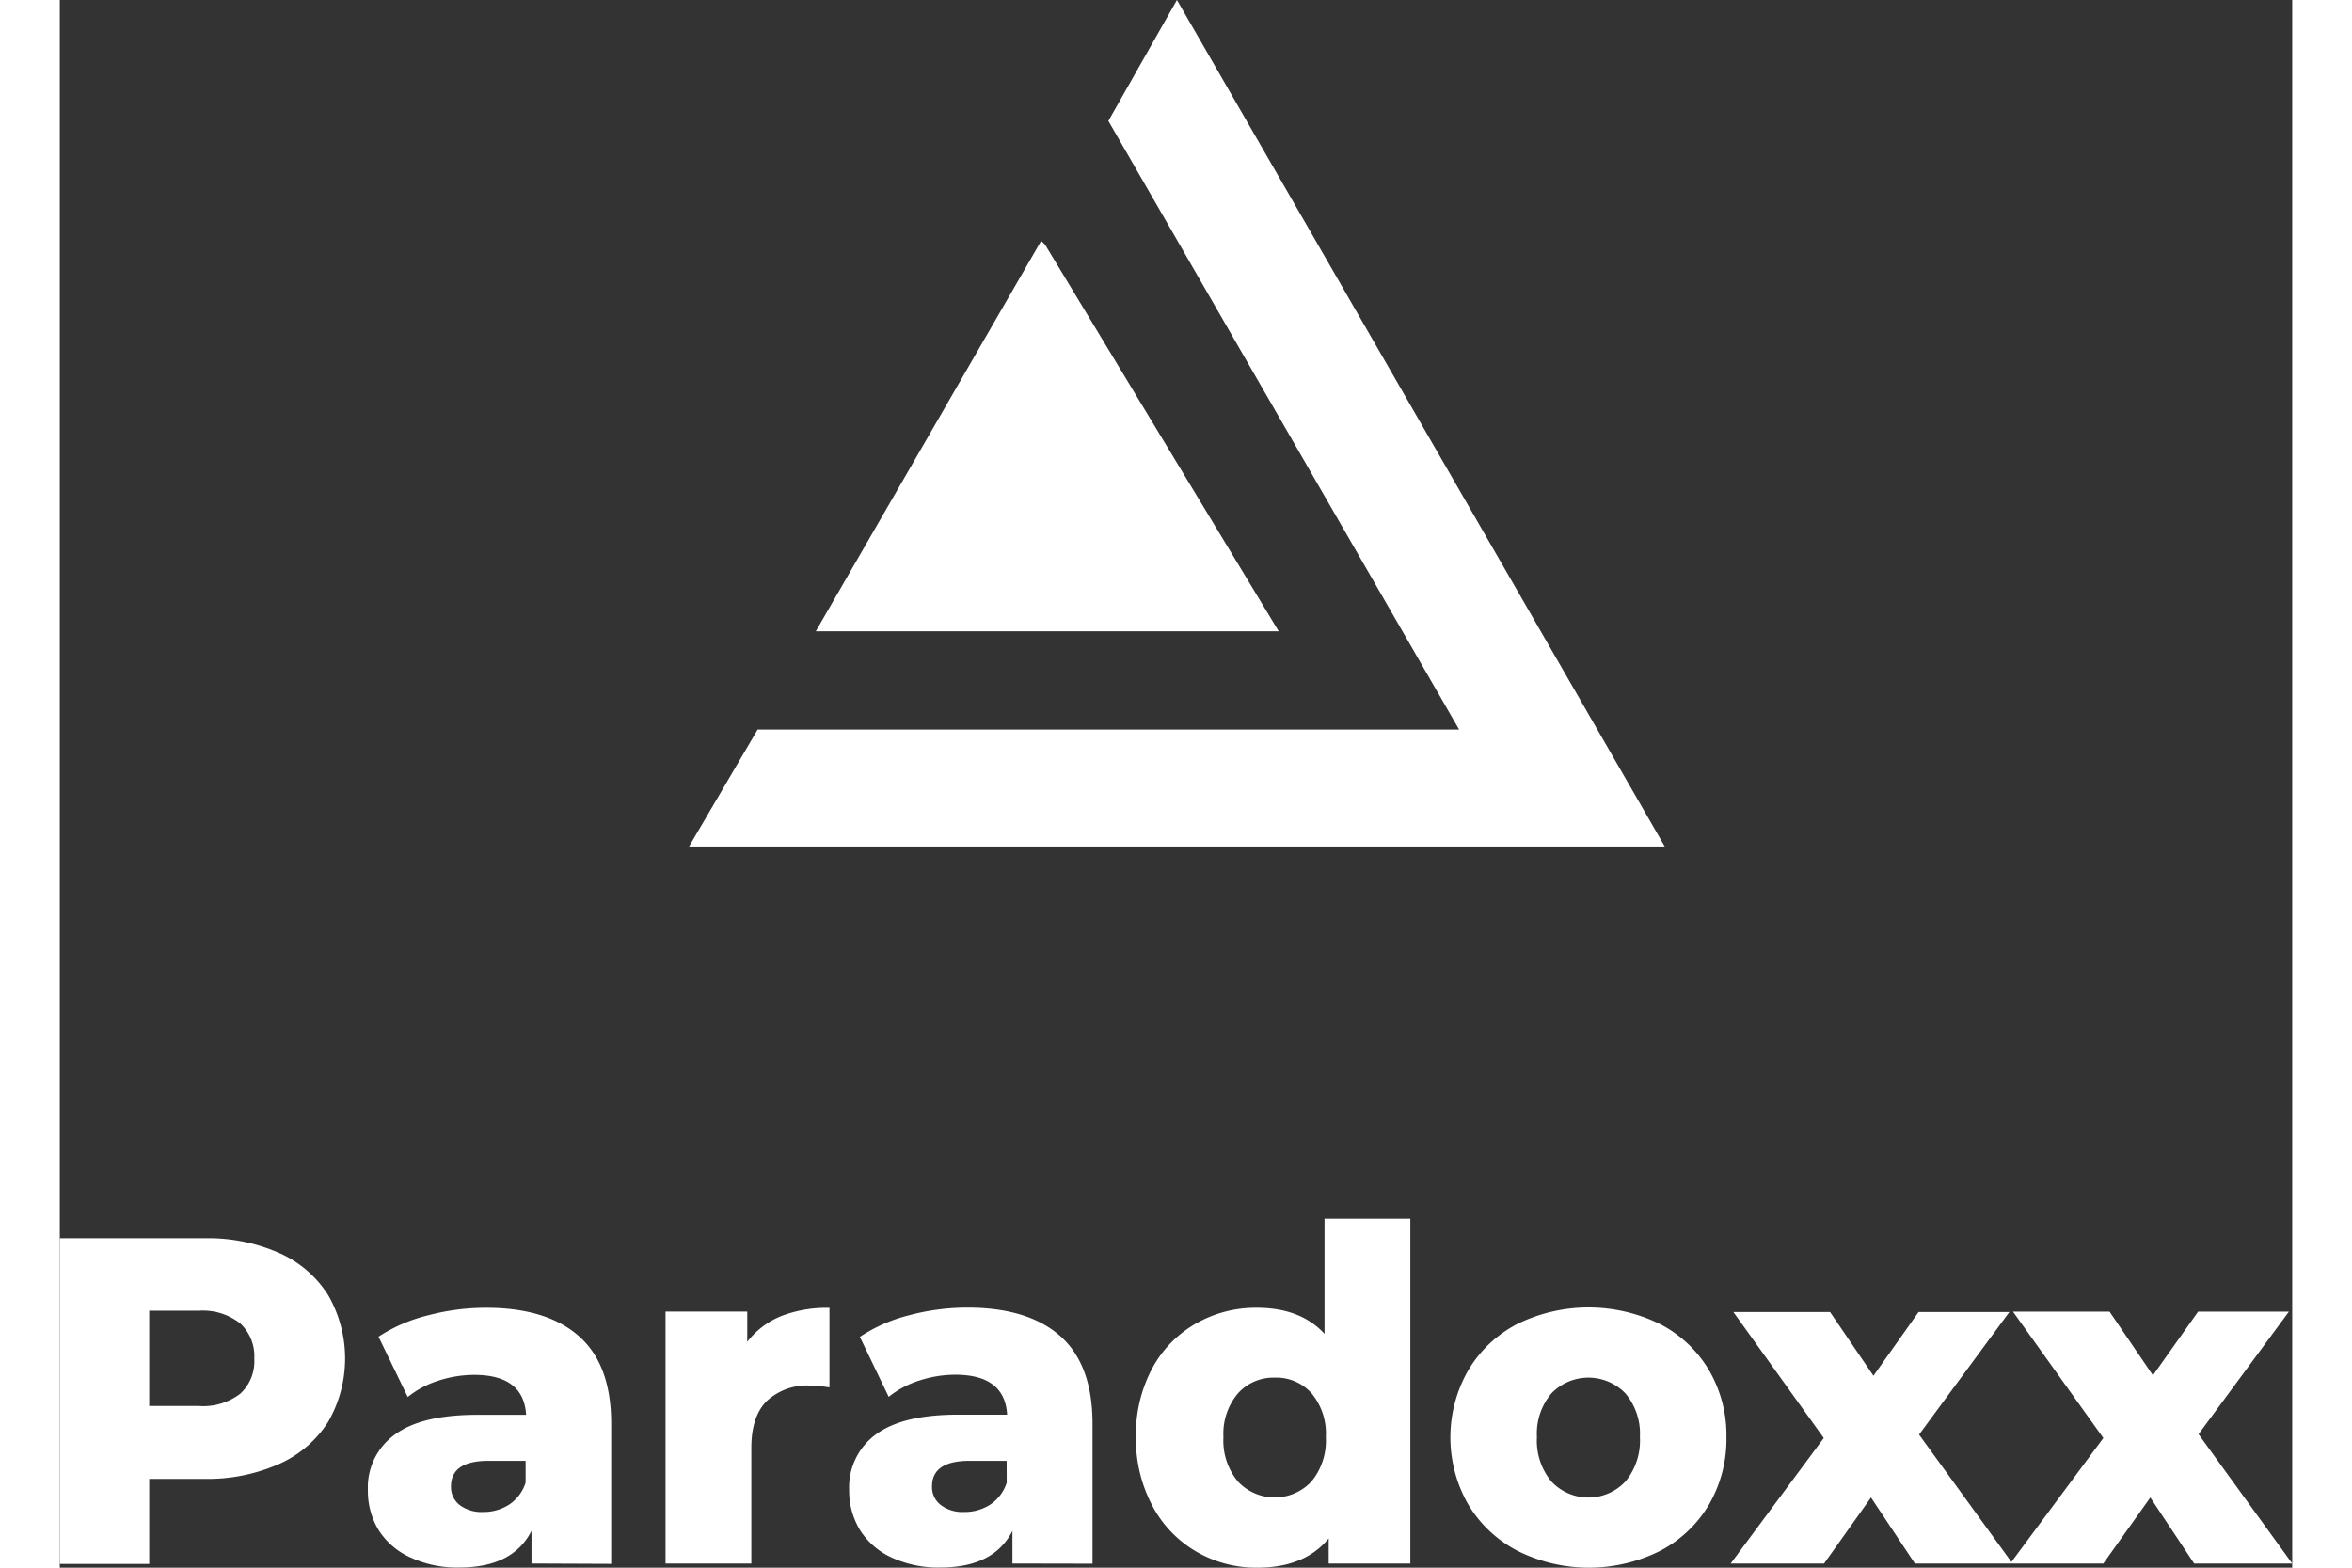
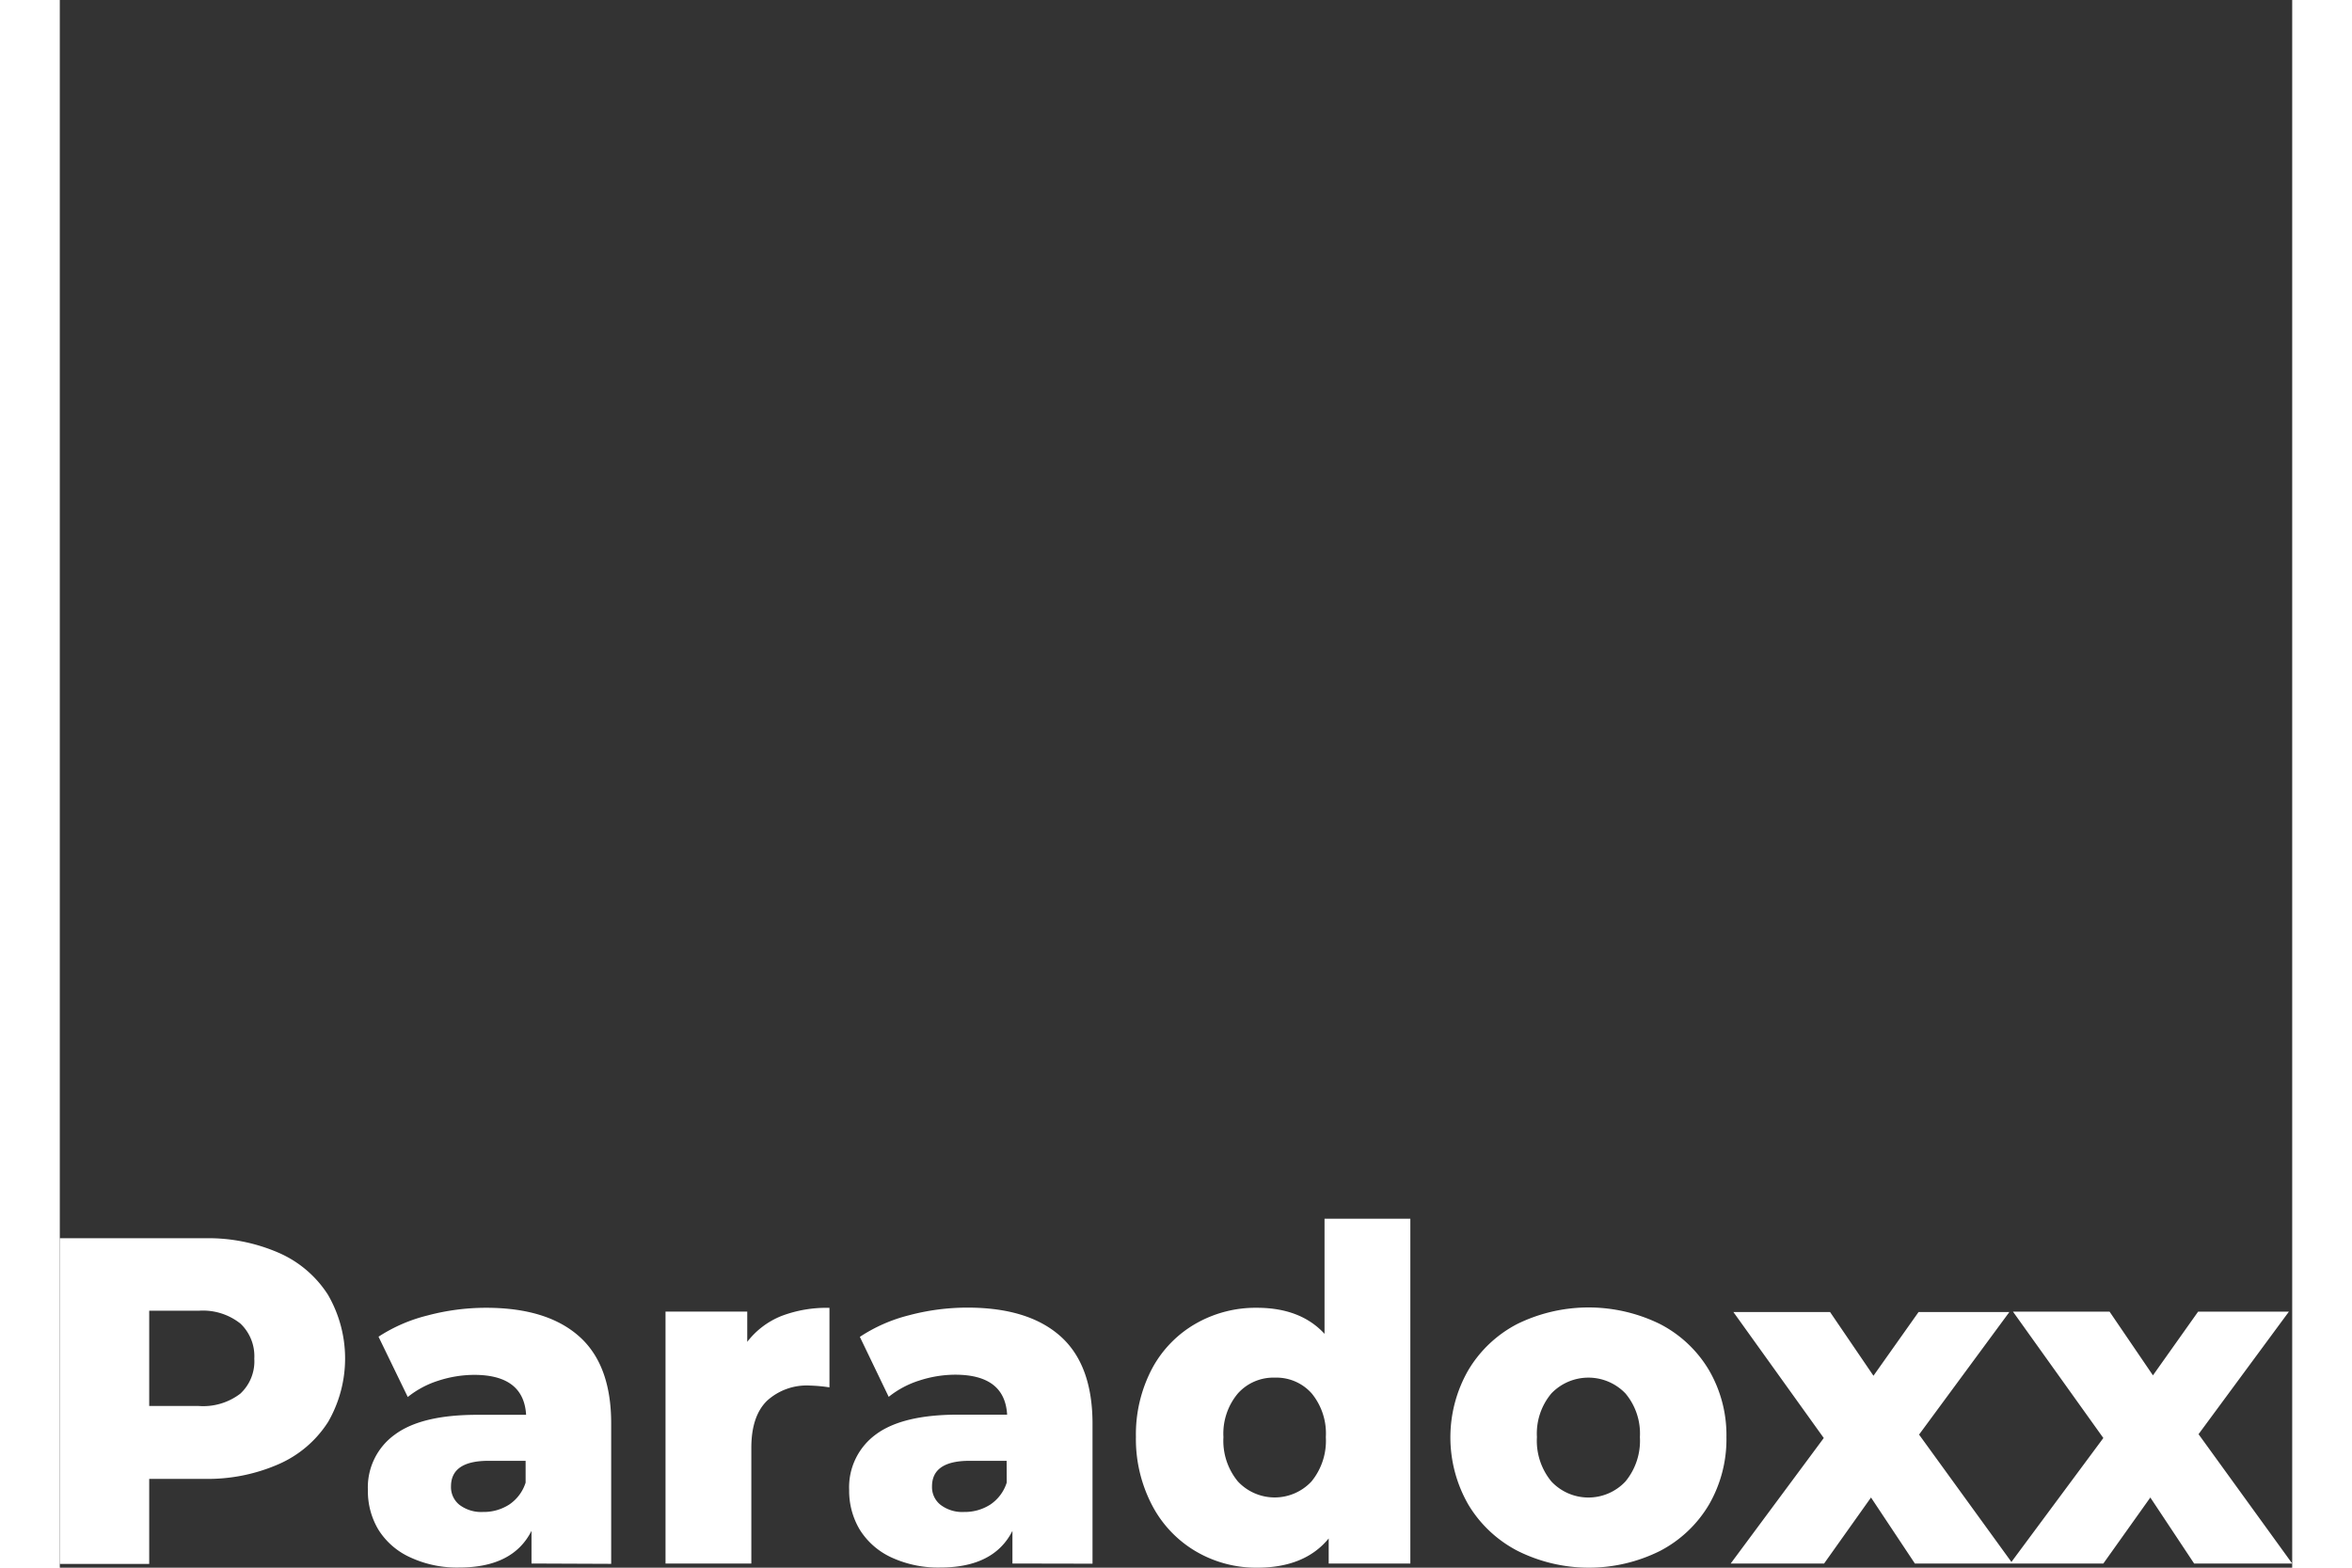
<svg xmlns="http://www.w3.org/2000/svg" width="120" height="80" viewBox="0 0 273.17 191.87">
  <rect x="0" y="0" width="273.17" height="191.87" fill="#333333" stroke="none" />
  <defs>
    <style>.cls-2{fill:#fff;fill-rule:evenodd}</style>
  </defs>
  <g id="Слой_2" data-name="Слой 2">
    <g id="Слой_1-2" data-name="Слой 1">
      <path d="M273.17 191.36h-12l-5.36-8.08-5.75 8.08h-11.39L250.06 176 239 160.53h11.82l5.31 7.8 5.53-7.8h11.11l-11.06 15zm-34.22 0H227l-5.37-8.08-5.74 8.08h-11.43L215.85 176l-11.06-15.42h11.83l5.31 7.8 5.52-7.8h11.11l-11.05 15zm-47.37-20.82a6.28 6.28 0 00-9.06 0 7.64 7.64 0 00-1.77 5.35 7.82 7.82 0 001.77 5.43 6.21 6.21 0 009.06 0 7.82 7.82 0 001.77-5.43 7.64 7.64 0 00-1.77-5.35zm10.23 13.6a15 15 0 01-6 5.68 19.51 19.51 0 01-17.41 0 15.13 15.13 0 01-6.05-5.68 16.52 16.52 0 010-16.44 15 15 0 016-5.66 19.83 19.83 0 0117.44 0 14.9 14.9 0 016 5.63 15.8 15.8 0 012.15 8.22 16 16 0 01-2.13 8.25zm-48.62-13.6a5.77 5.77 0 00-4.5-1.93 5.83 5.83 0 00-4.53 1.93 7.64 7.64 0 00-1.77 5.35 7.82 7.82 0 001.77 5.43 6.16 6.16 0 009 0 7.86 7.86 0 001.76-5.43 7.73 7.73 0 00-1.73-5.35zm2.08 20.82v-3.07q-2.94 3.59-8.79 3.58a14.57 14.57 0 01-7.47-2 14.11 14.11 0 01-5.33-5.6 17.48 17.48 0 01-2-8.42 17.27 17.27 0 012-8.39A13.89 13.89 0 01139 162a14.75 14.75 0 017.47-1.94q5.36 0 8.29 3.19v-14.09h10.5v42.2zm-39.41-12.57h-4.54q-4.59 0-4.59 3.13a2.75 2.75 0 001.06 2.27 4.39 4.39 0 002.87.86 5.77 5.77 0 003.21-.91 5.09 5.09 0 002-2.68zm.71 12.57v-4q-2.26 4.49-8.84 4.49a13.61 13.61 0 01-6-1.25 9 9 0 01-3.84-3.38 9.26 9.26 0 01-1.3-4.87 8 8 0 013.27-6.79q3.26-2.42 10.06-2.42h6q-.28-4.89-6.36-4.89a14.36 14.36 0 00-4.37.71 11.55 11.55 0 00-3.76 2l-3.53-7.34a19.45 19.45 0 016-2.64 27.83 27.83 0 017.16-.94q7.45 0 11.38 3.5t3.93 10.72v17.12zm-24.76-21.78a7.2 7.2 0 00-5.28 1.87q-1.91 1.88-1.91 5.75v14.16h-10.5v-30.83h10v3.7a9.92 9.92 0 014.17-3.16 15.47 15.47 0 015.89-1v9.73a19.53 19.53 0 00-2.37-.22zM57 178.79h-4.54q-4.59 0-4.59 3.13a2.77 2.77 0 001.05 2.27 4.42 4.42 0 002.87.86 5.75 5.75 0 003.21-.91 5.09 5.09 0 002-2.68zm.72 12.57v-4q-2.26 4.49-8.85 4.49a13.53 13.53 0 01-6-1.25 8.92 8.92 0 01-3.87-3.36 9.17 9.17 0 01-1.3-4.87 7.94 7.94 0 013.3-6.79q3.26-2.42 10.06-2.42h6q-.29-4.89-6.36-4.89a14.36 14.36 0 00-4.37.71 11.49 11.49 0 00-3.75 2L39 163.6a19.55 19.55 0 016-2.6 27.83 27.83 0 017.16-.94q7.45 0 11.39 3.5t3.92 10.72v17.12zM22.11 162a7.38 7.38 0 00-5.11-1.58h-6.06v11.66H17a7.48 7.48 0 005.09-1.51 5.4 5.4 0 001.71-4.29 5.5 5.5 0 00-1.69-4.28zm10.67 12.11a13.65 13.65 0 01-6 5.09 21.6 21.6 0 01-9.09 1.8h-6.75v10.41H0v-39.86h17.69a21.6 21.6 0 019.12 1.79 13.59 13.59 0 016 5.12 15.55 15.55 0 010 15.61z" fill="#fff" />
-       <path class="cls-2" d="M120.09 29.47L92.51 77.26h56.64l-28.57-47.29" />
-       <path class="cls-2" d="M77 103.6h119.39L136.7 0l-8.39 14.8 42.92 74.49H85.39L77 103.6z" />
    </g>
  </g>
</svg>